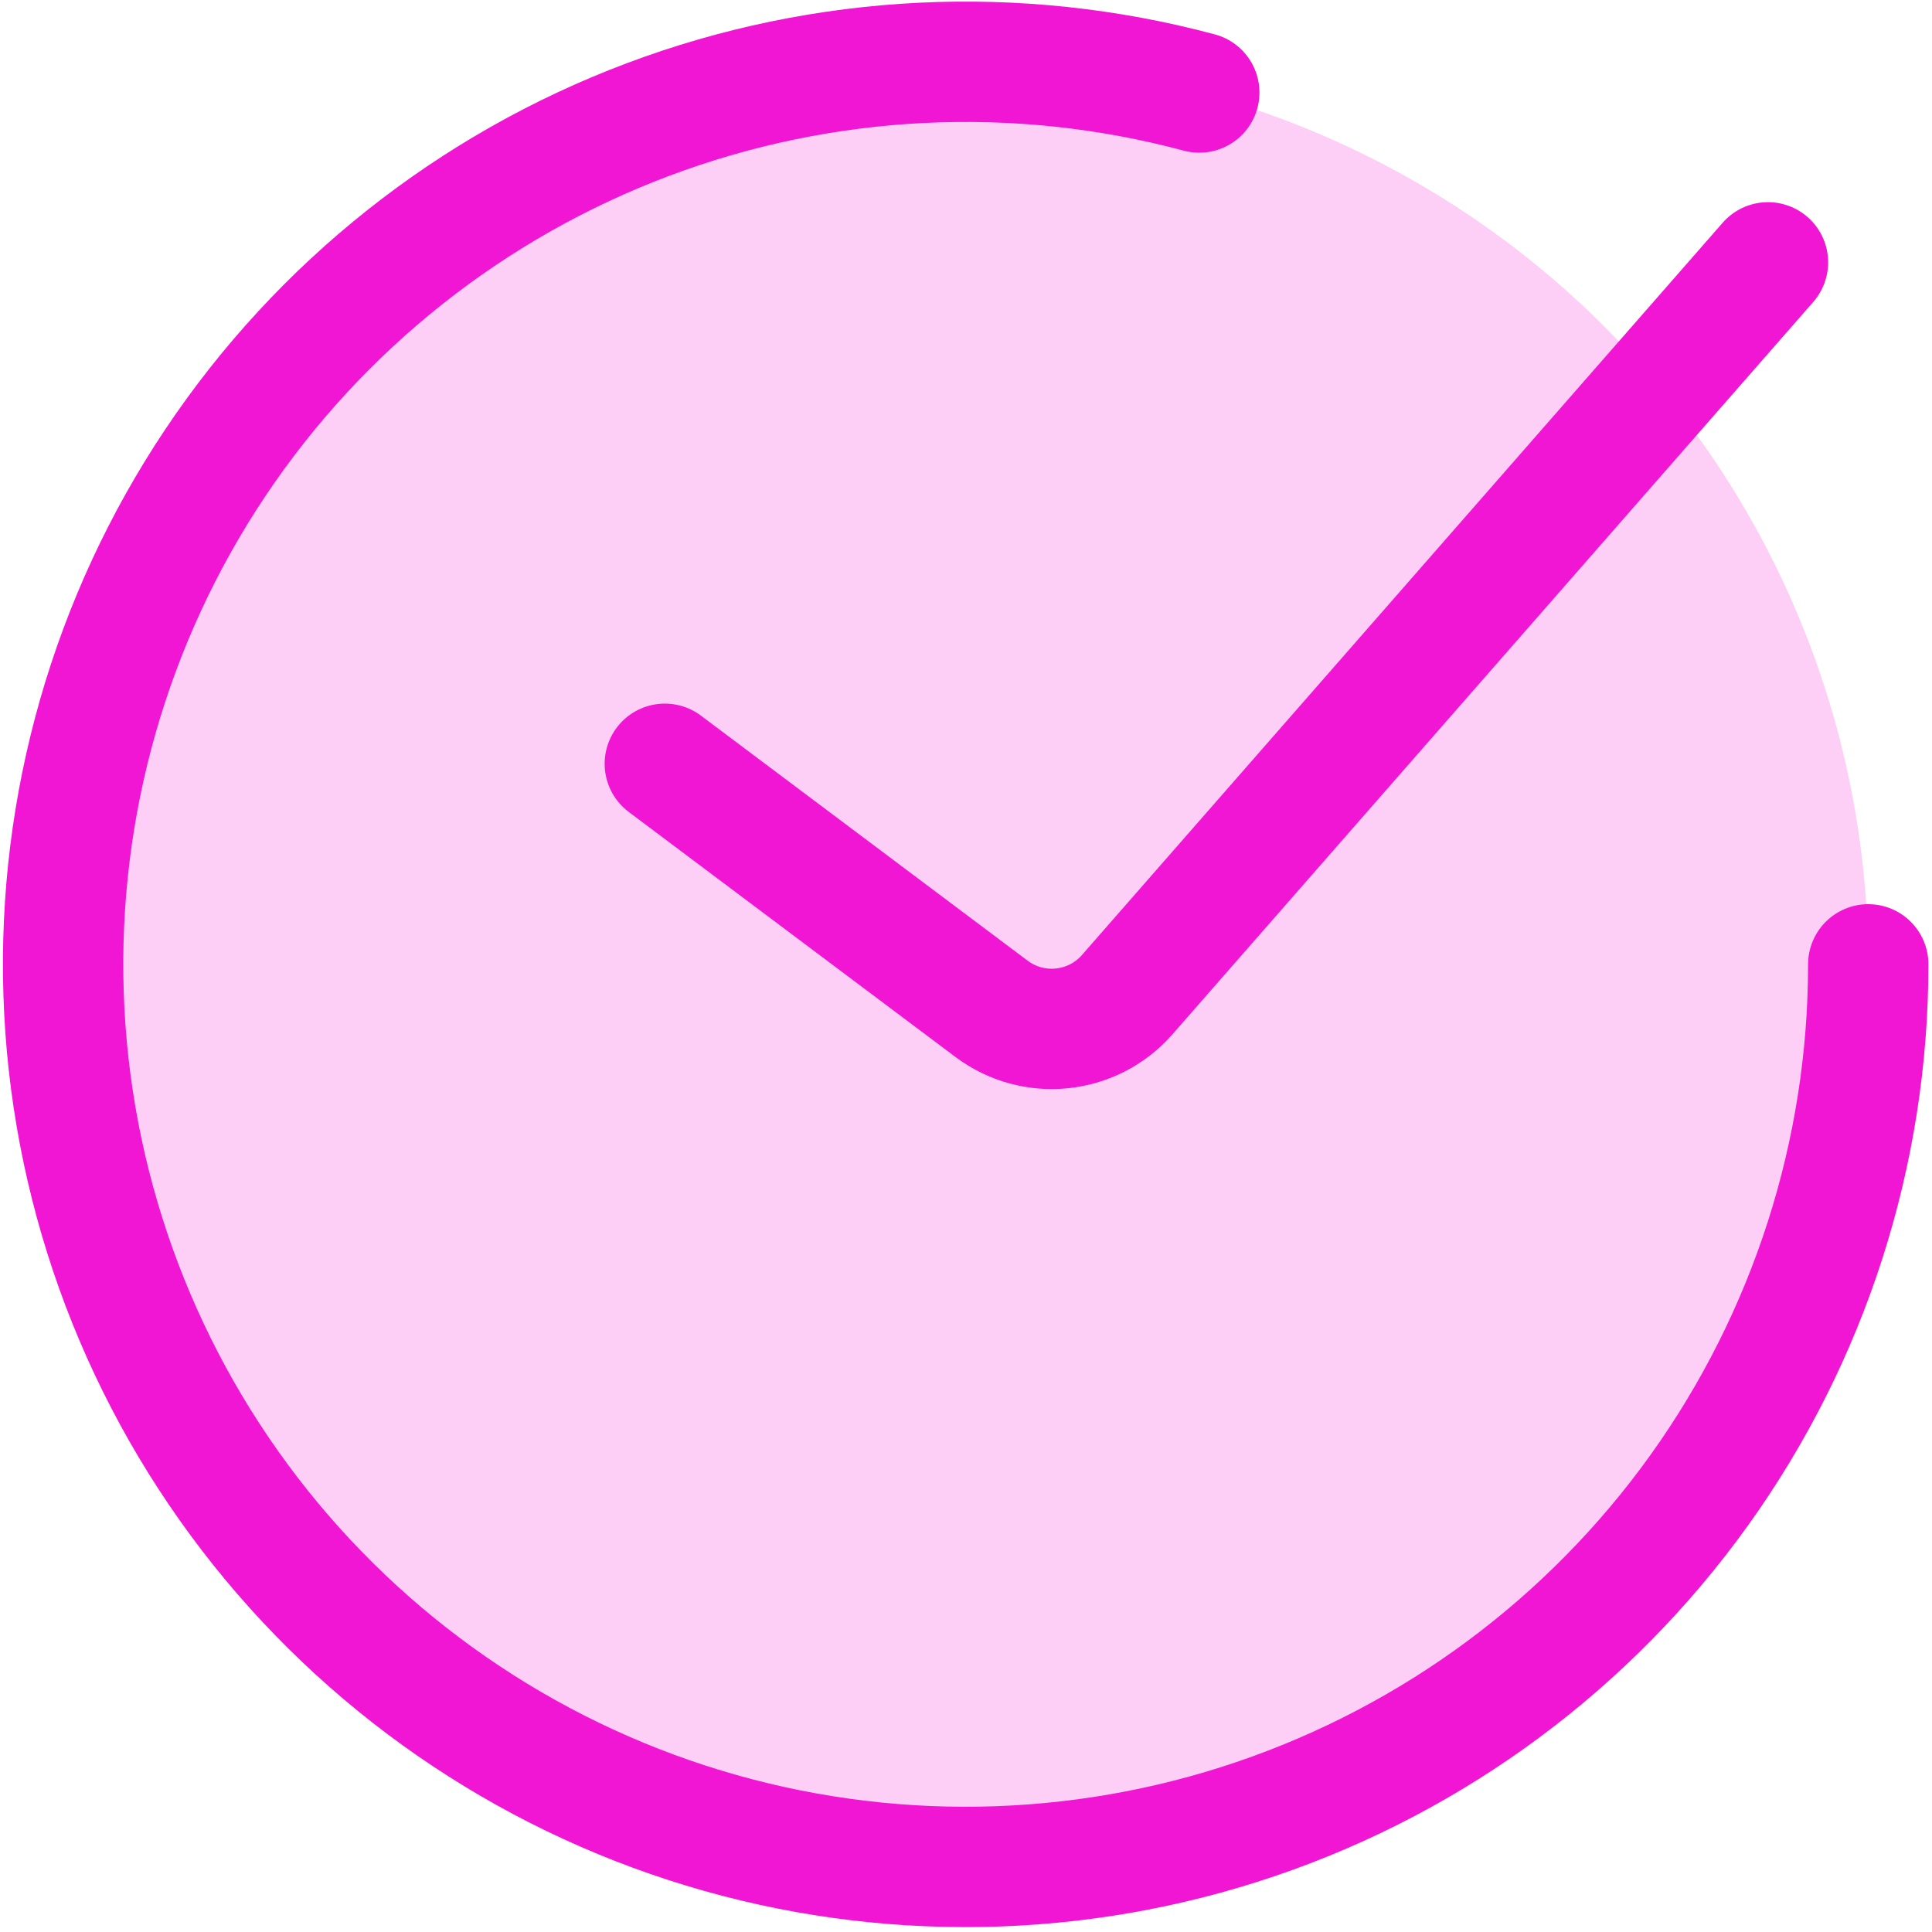
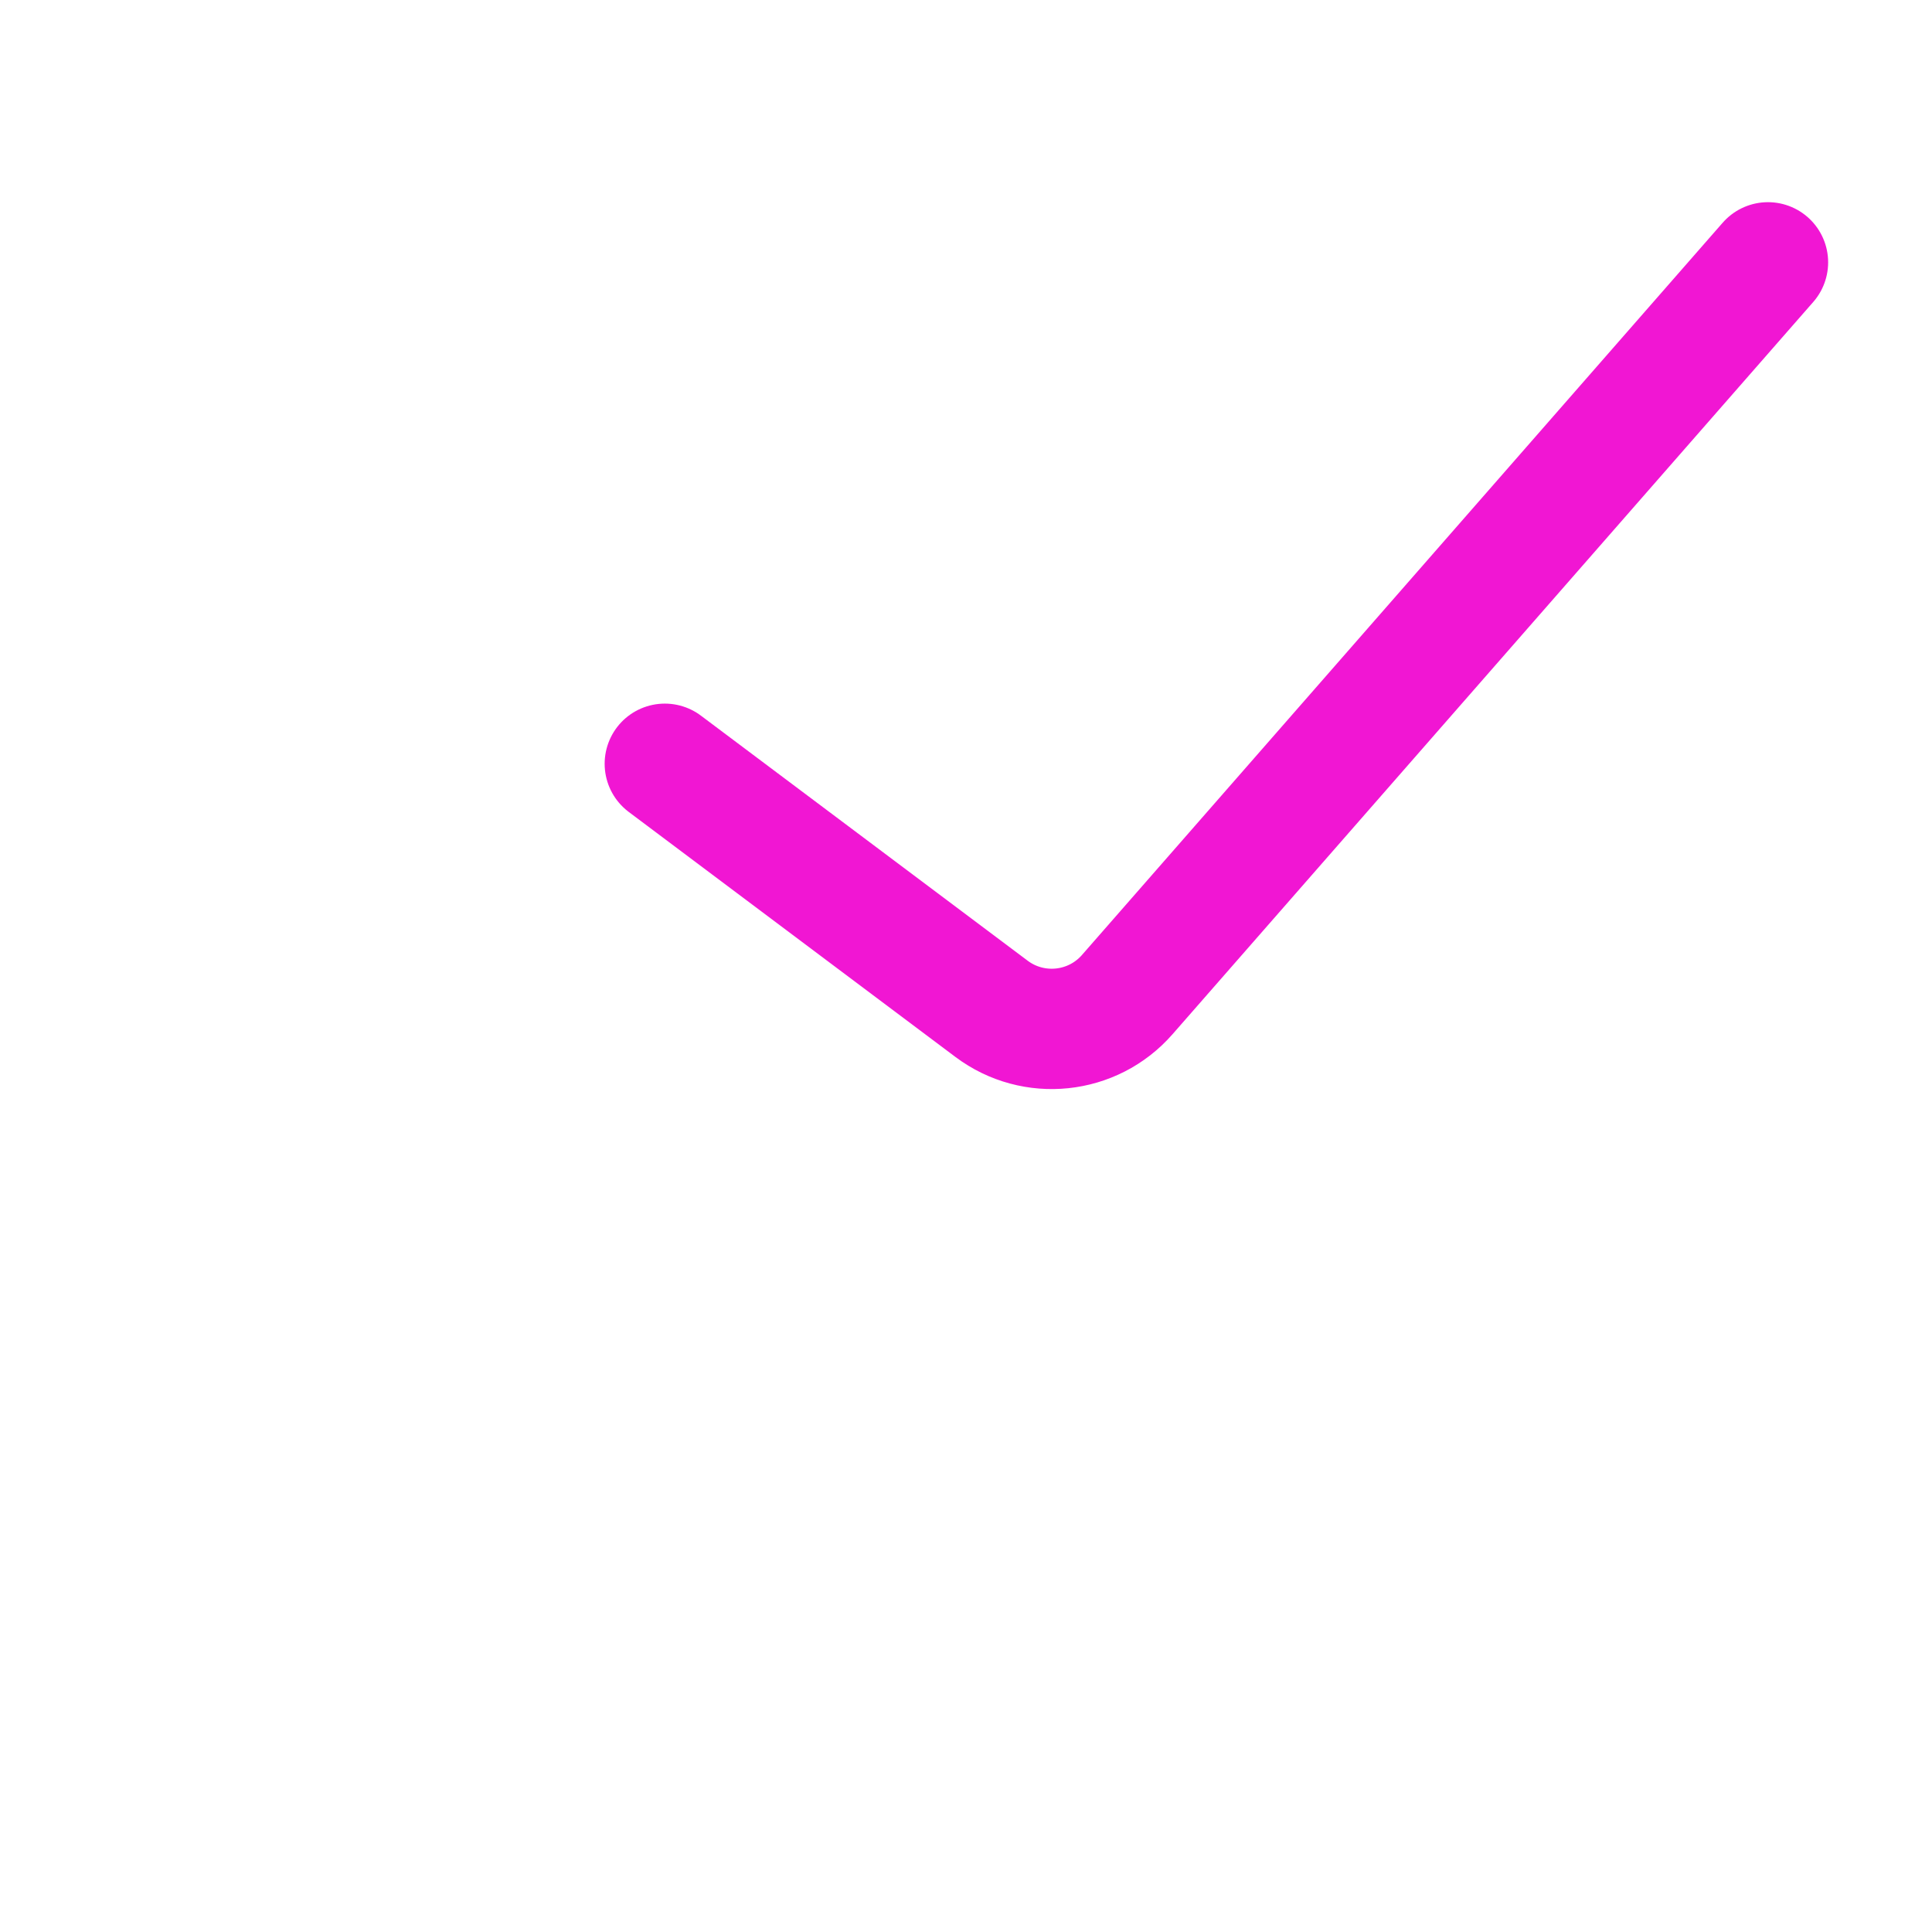
<svg xmlns="http://www.w3.org/2000/svg" width="239" height="239" viewBox="0 0 239 239" fill="none">
-   <circle cx="119.46" cy="119.296" r="111.654" fill="#F513D3" fill-opacity="0.2" />
  <path d="M82.242 94.484L122.662 124.8C127.854 128.693 135.169 127.928 139.442 123.044L218.708 32.454" stroke="#F116D3" stroke-width="14.887" stroke-linecap="round" />
-   <path d="M231.114 119.296C231.114 142.626 223.807 165.369 210.218 184.332C196.629 203.296 177.442 217.526 155.35 225.025C133.259 232.524 109.373 232.915 87.048 226.143C64.724 219.371 45.081 205.776 30.879 187.267C16.677 168.758 8.629 146.266 7.865 122.949C7.102 99.632 13.662 76.662 26.623 57.264C39.584 37.866 58.295 23.016 80.13 14.798C101.964 6.58 125.824 5.408 148.358 11.446" stroke="#F116D3" stroke-width="14.887" stroke-linecap="round" />
</svg>